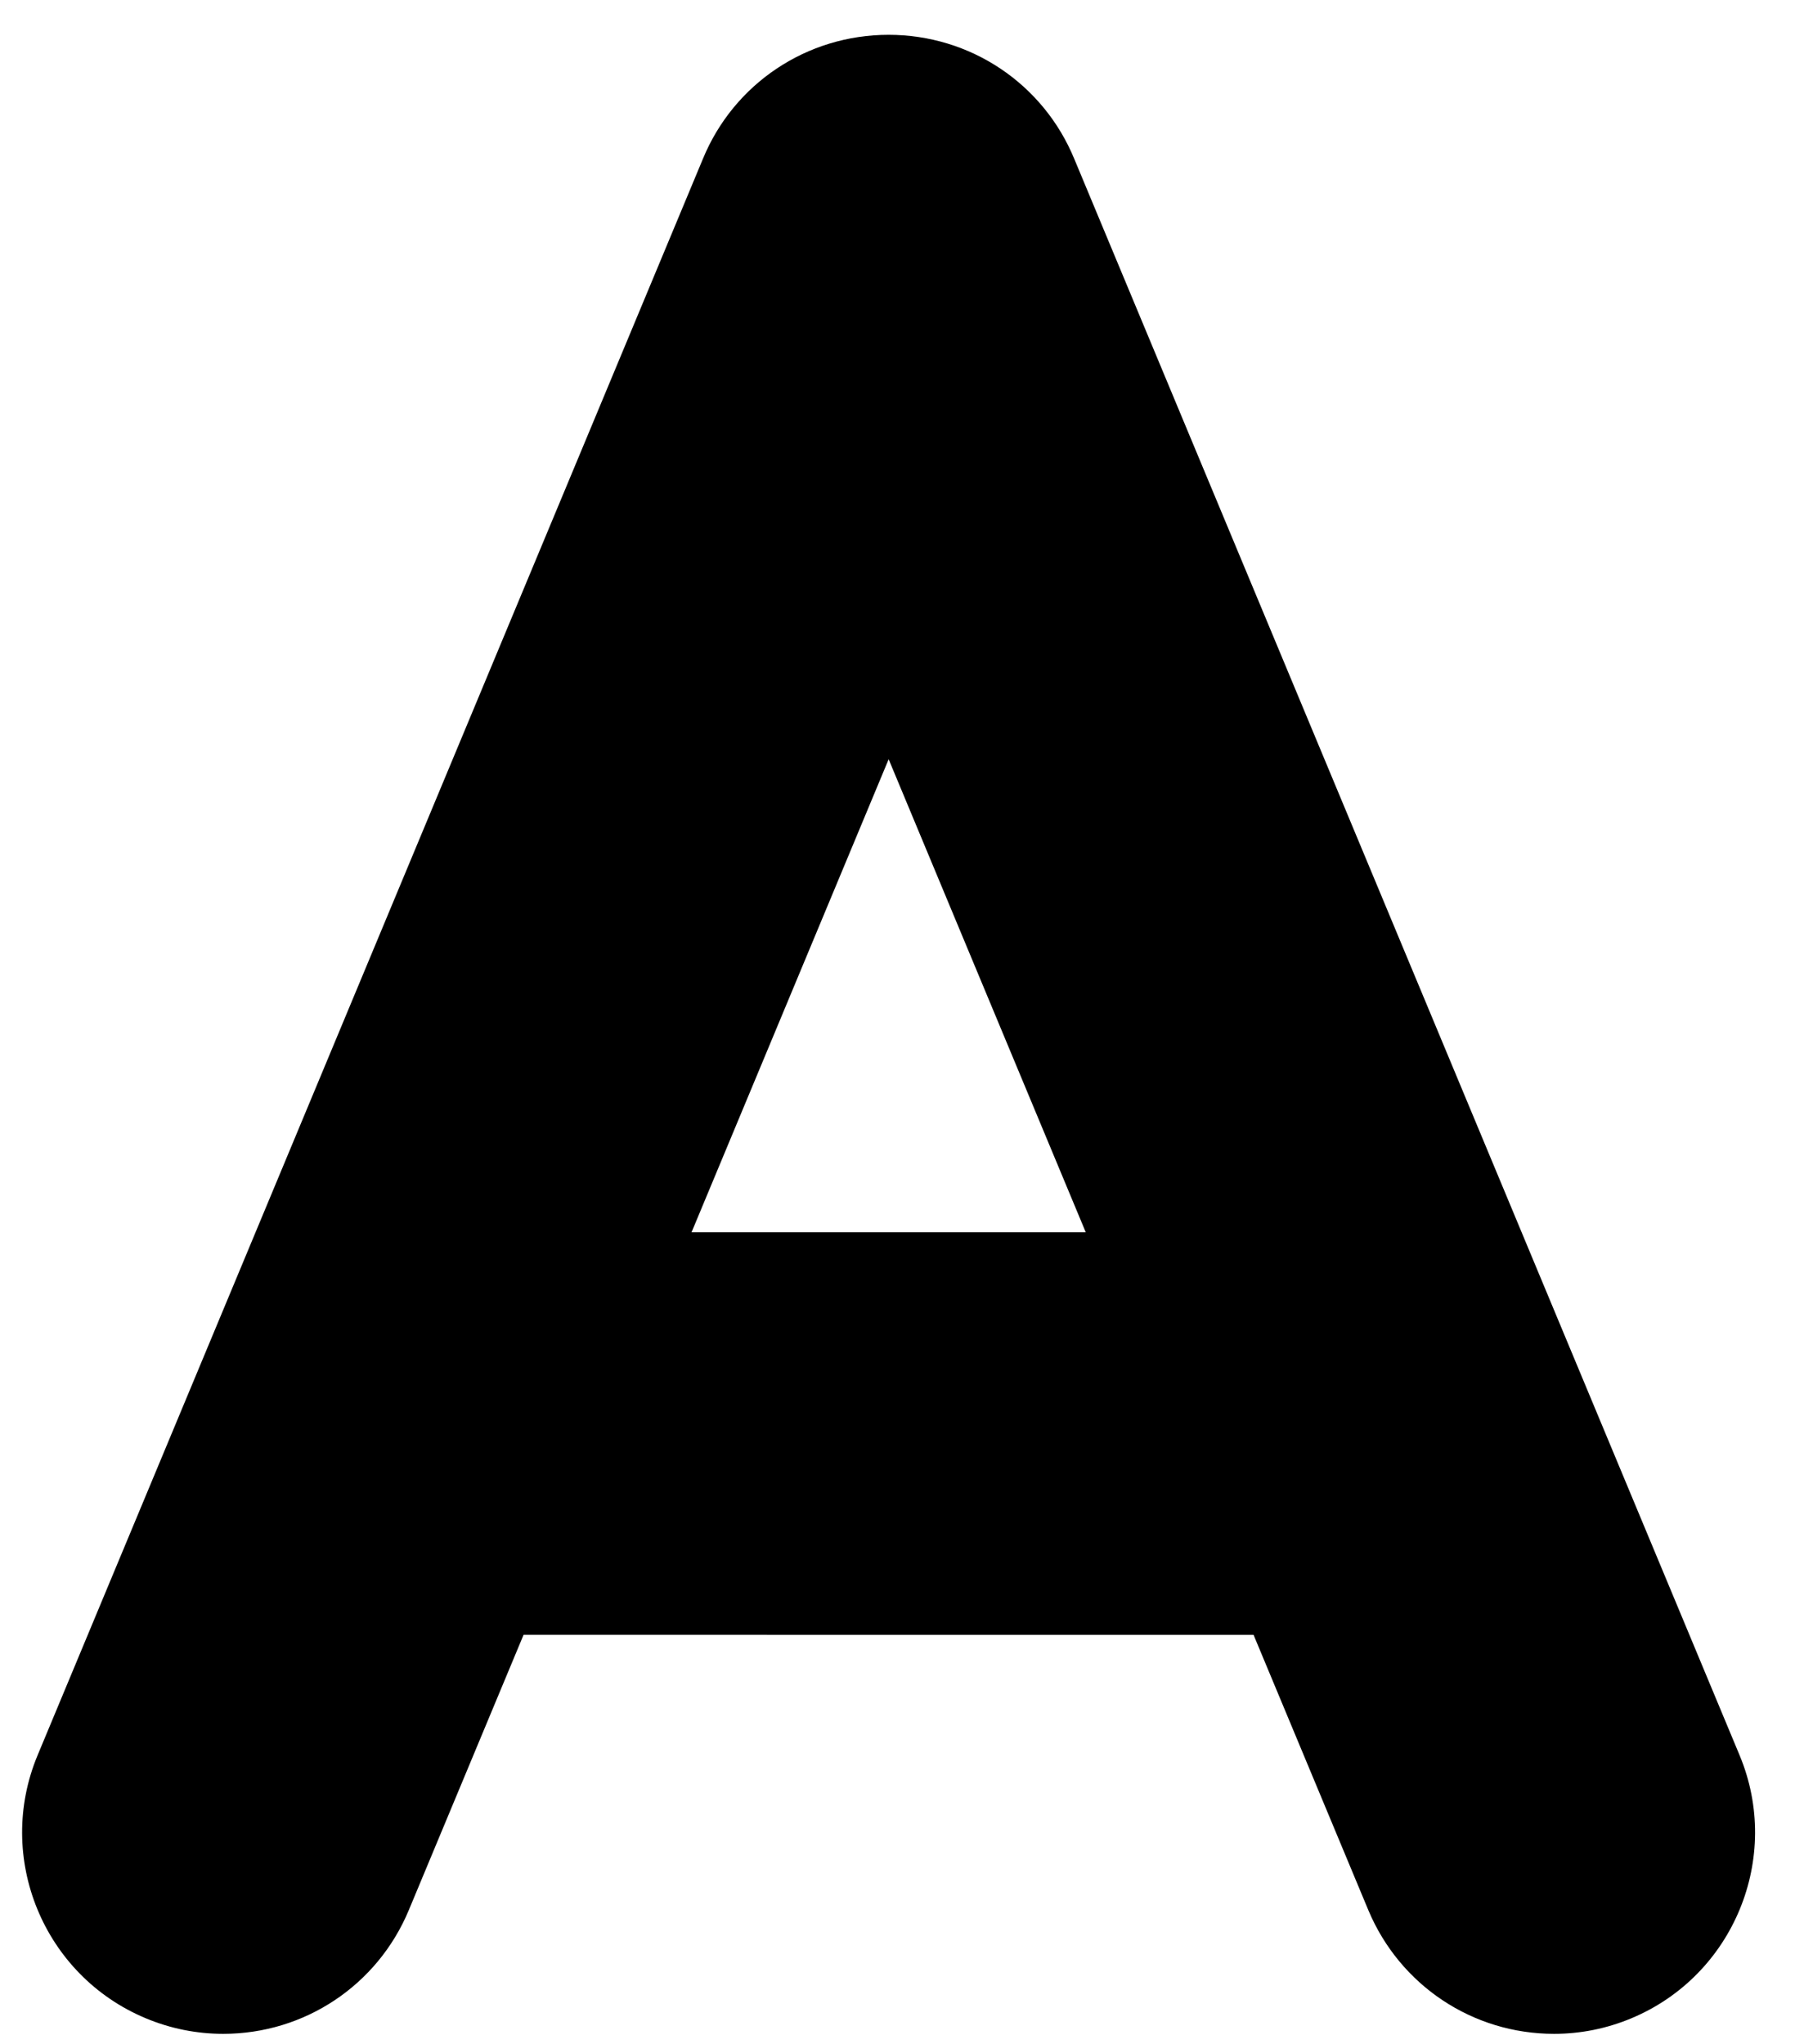
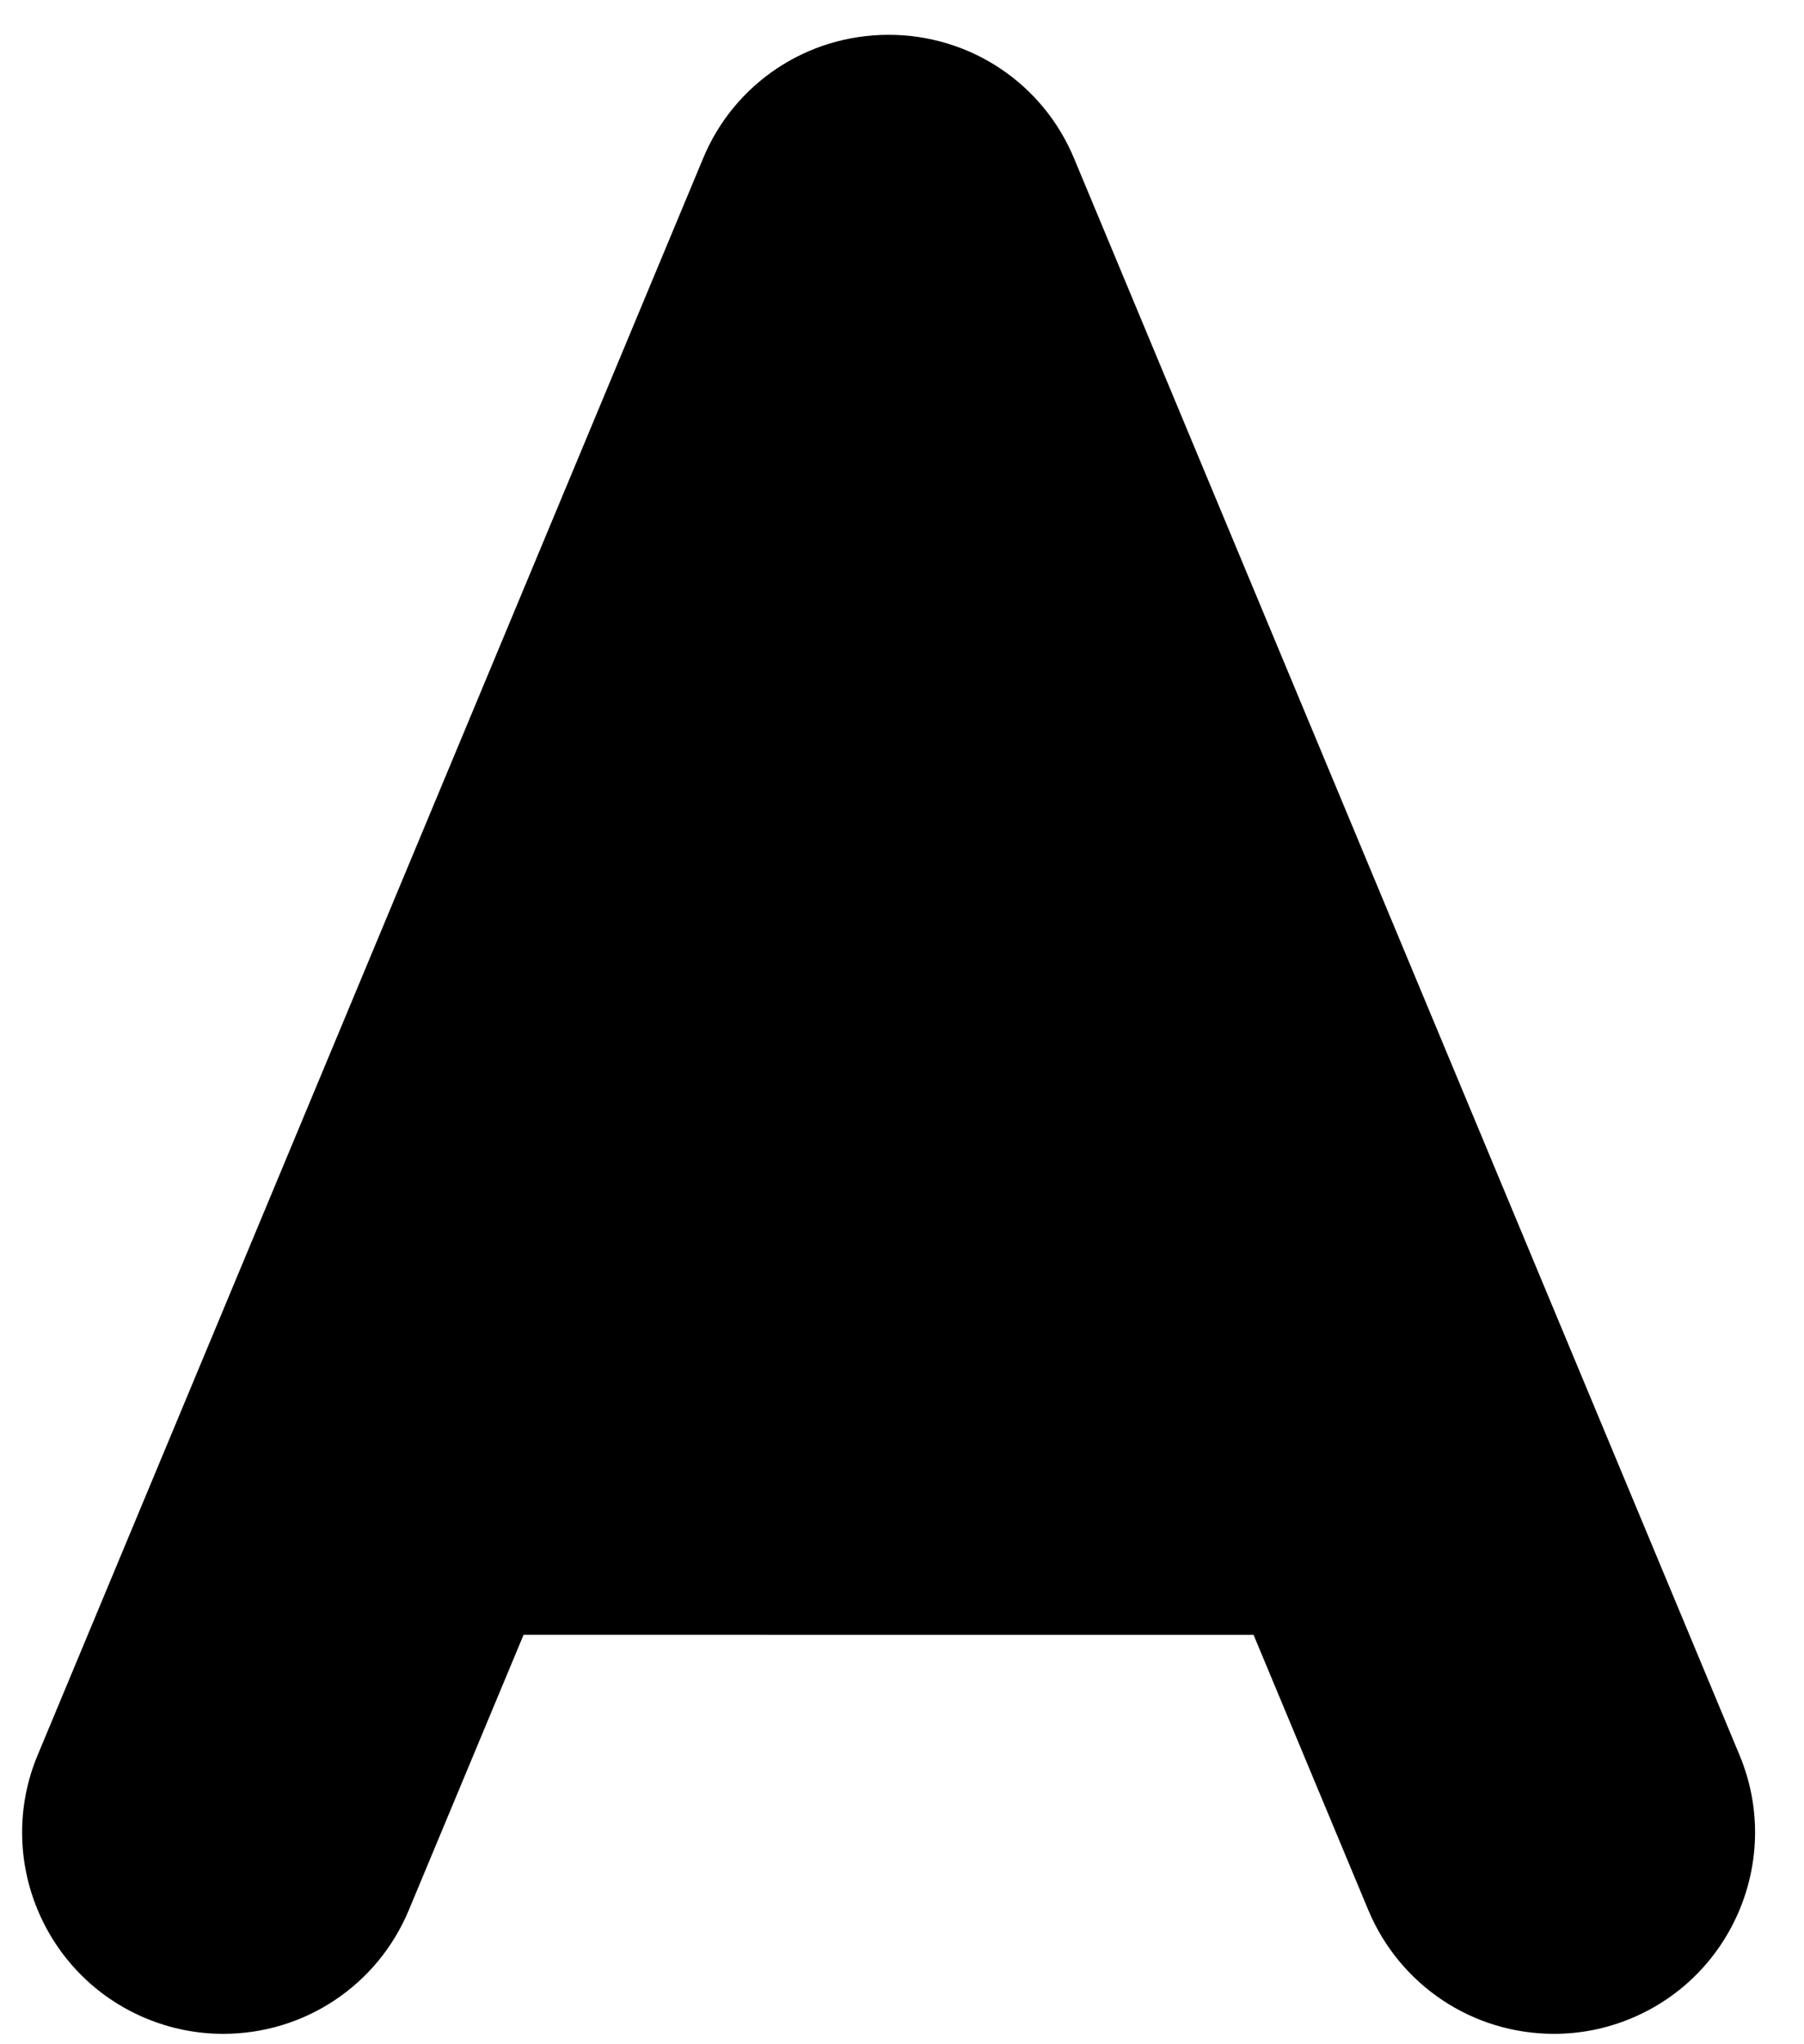
<svg xmlns="http://www.w3.org/2000/svg" version="1.1" x="0px" y="0px" width="30px" height="34px" viewBox="-0.368 -0.579 30 34" enable-background="new -0.368 -0.579 30 34" xml:space="preserve">
  <defs>
</defs>
-   <path d="M25.475,33.248c-1.353,0-2.563-0.807-3.087-2.055l-1.91-4.582H8.339l-1.909,4.58c-0.521,1.25-1.733,2.057-3.086,2.057  c-0.443,0-0.876-0.087-1.288-0.259c-1.701-0.71-2.508-2.673-1.799-4.374L11.322,2.061C11.837,0.811,13.049,0,14.409,0  c1.358,0,2.571,0.81,3.088,2.064l11.064,26.551c0.709,1.7-0.098,3.663-1.799,4.374C26.351,33.161,25.917,33.248,25.475,33.248  L25.475,33.248z M17.688,19.917l-3.278-7.868l-3.278,7.868H17.688z" />
+   <path d="M25.475,33.248c-1.353,0-2.563-0.807-3.087-2.055l-1.91-4.582H8.339l-1.909,4.58c-0.521,1.25-1.733,2.057-3.086,2.057  c-0.443,0-0.876-0.087-1.288-0.259c-1.701-0.71-2.508-2.673-1.799-4.374L11.322,2.061C11.837,0.811,13.049,0,14.409,0  c1.358,0,2.571,0.81,3.088,2.064l11.064,26.551c0.709,1.7-0.098,3.663-1.799,4.374C26.351,33.161,25.917,33.248,25.475,33.248  L25.475,33.248z M17.688,19.917l-3.278-7.868H17.688z" />
</svg>